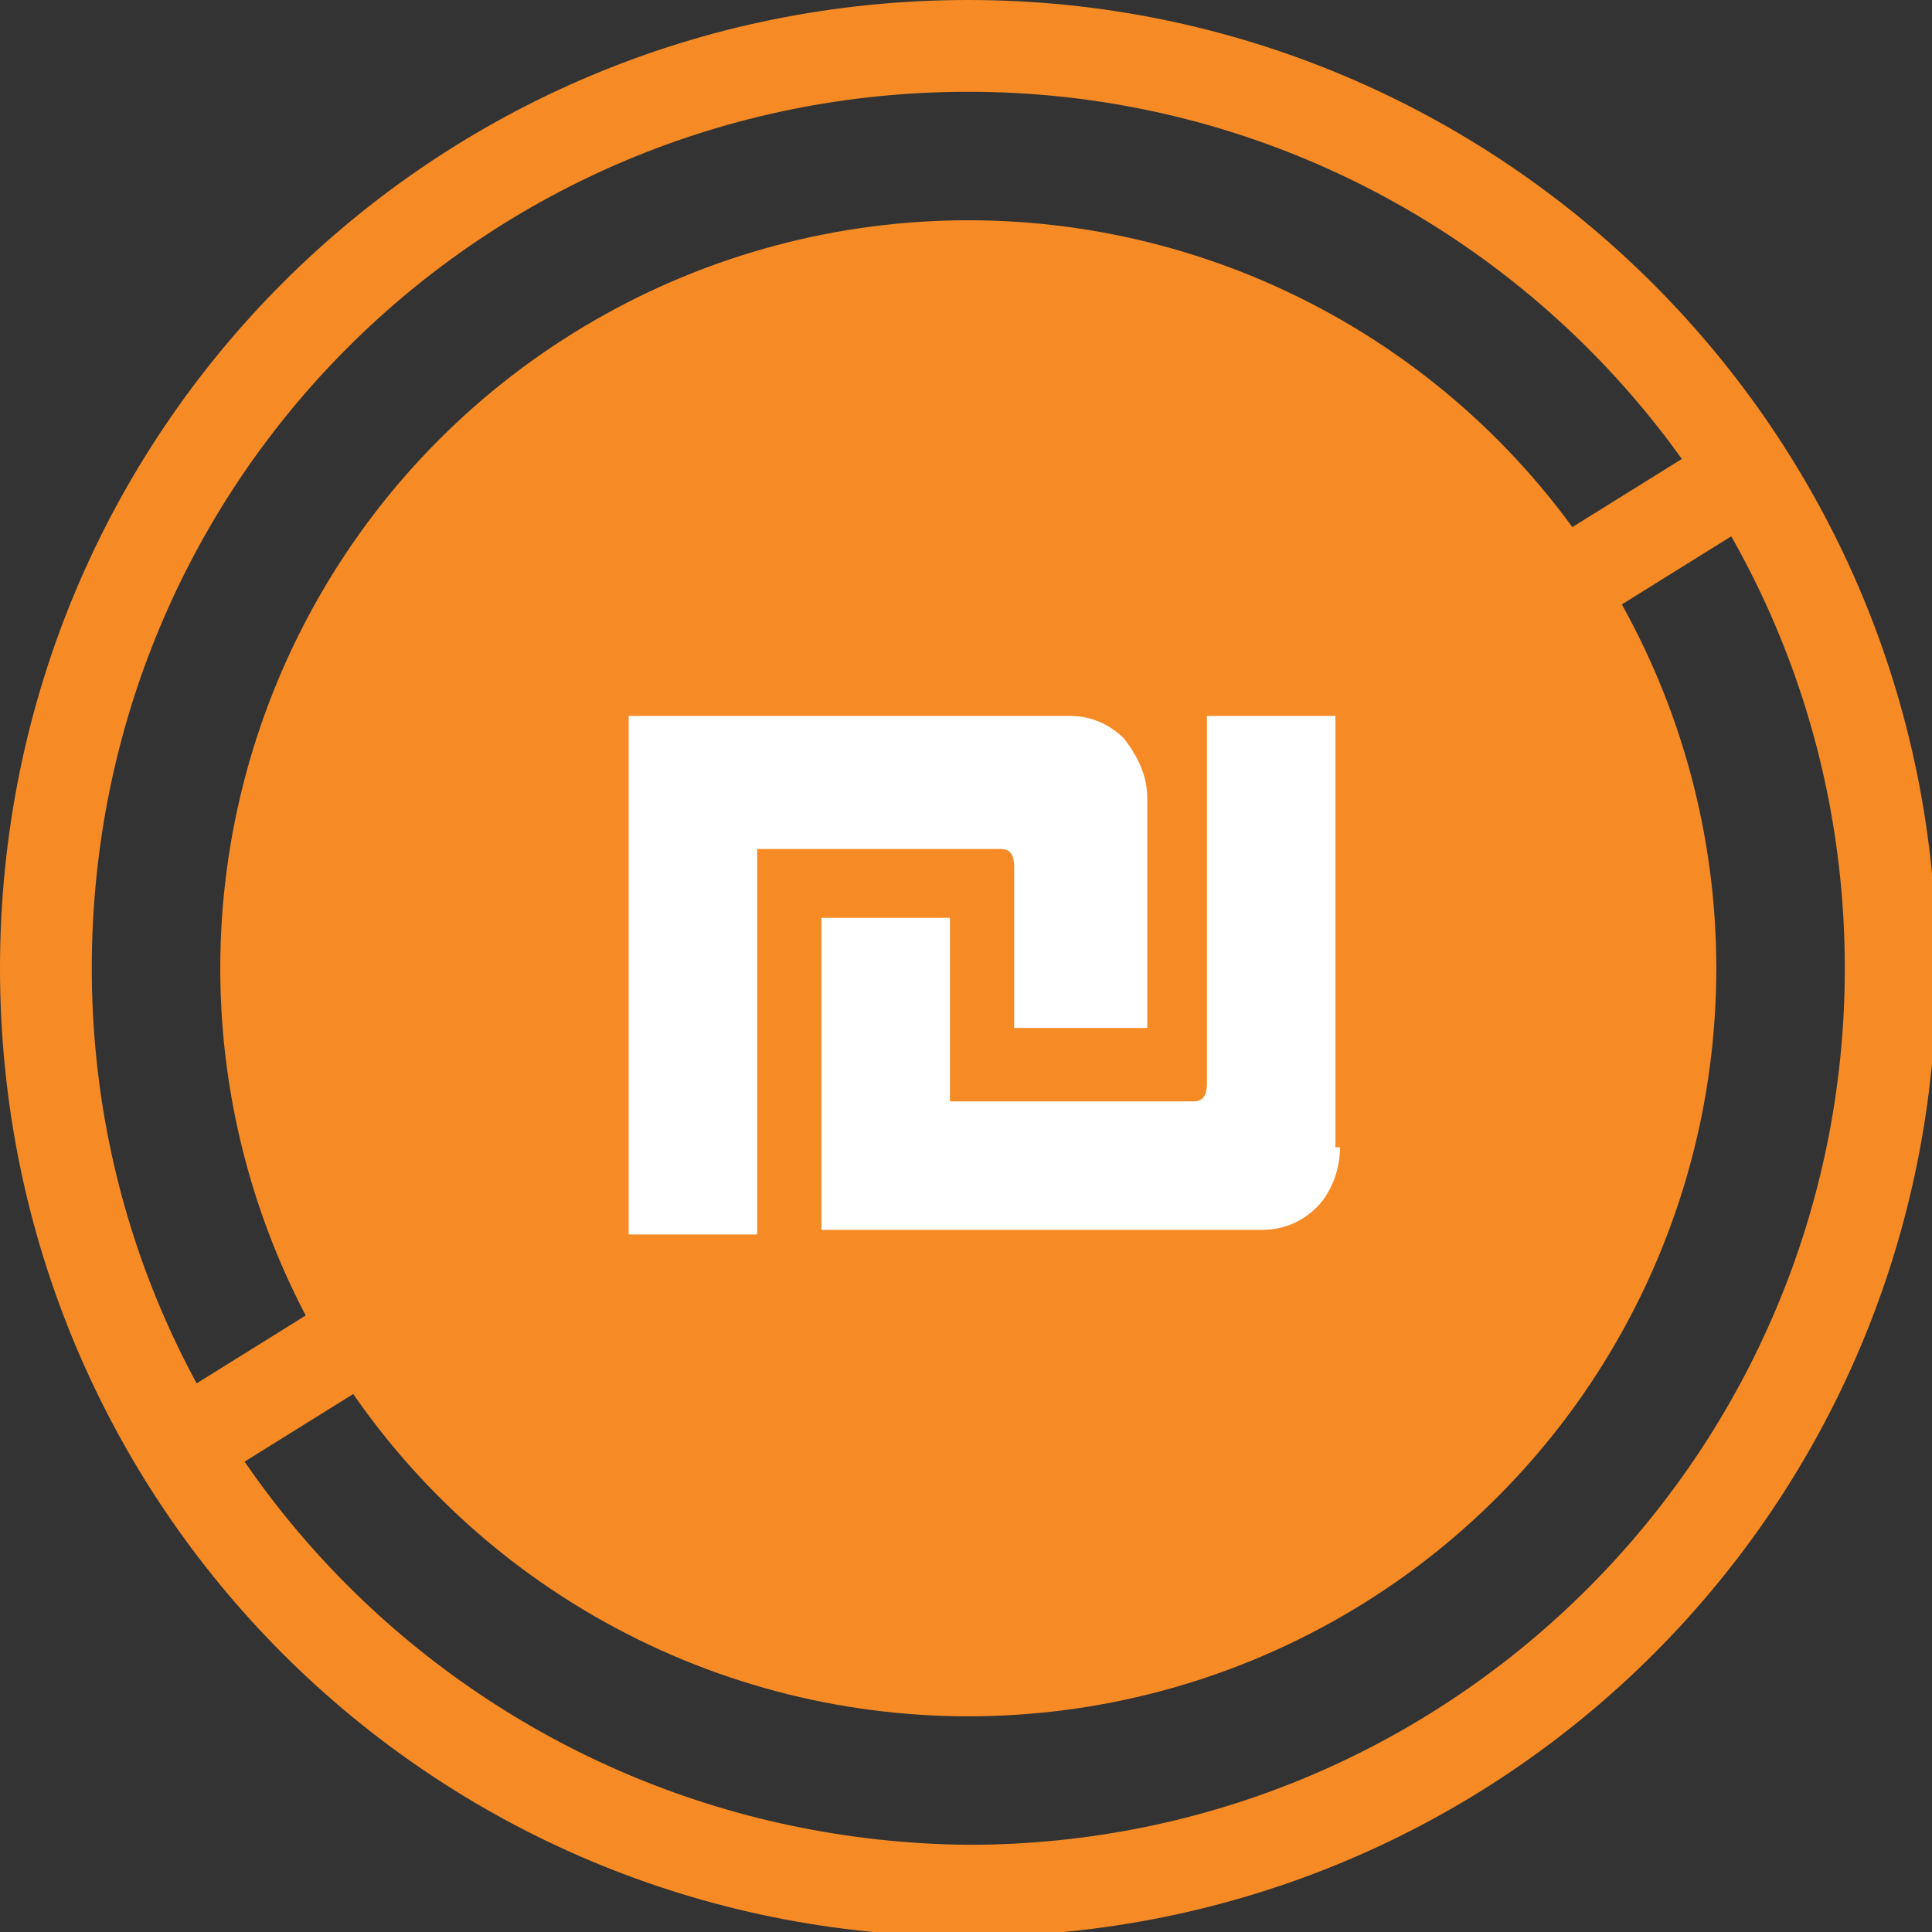
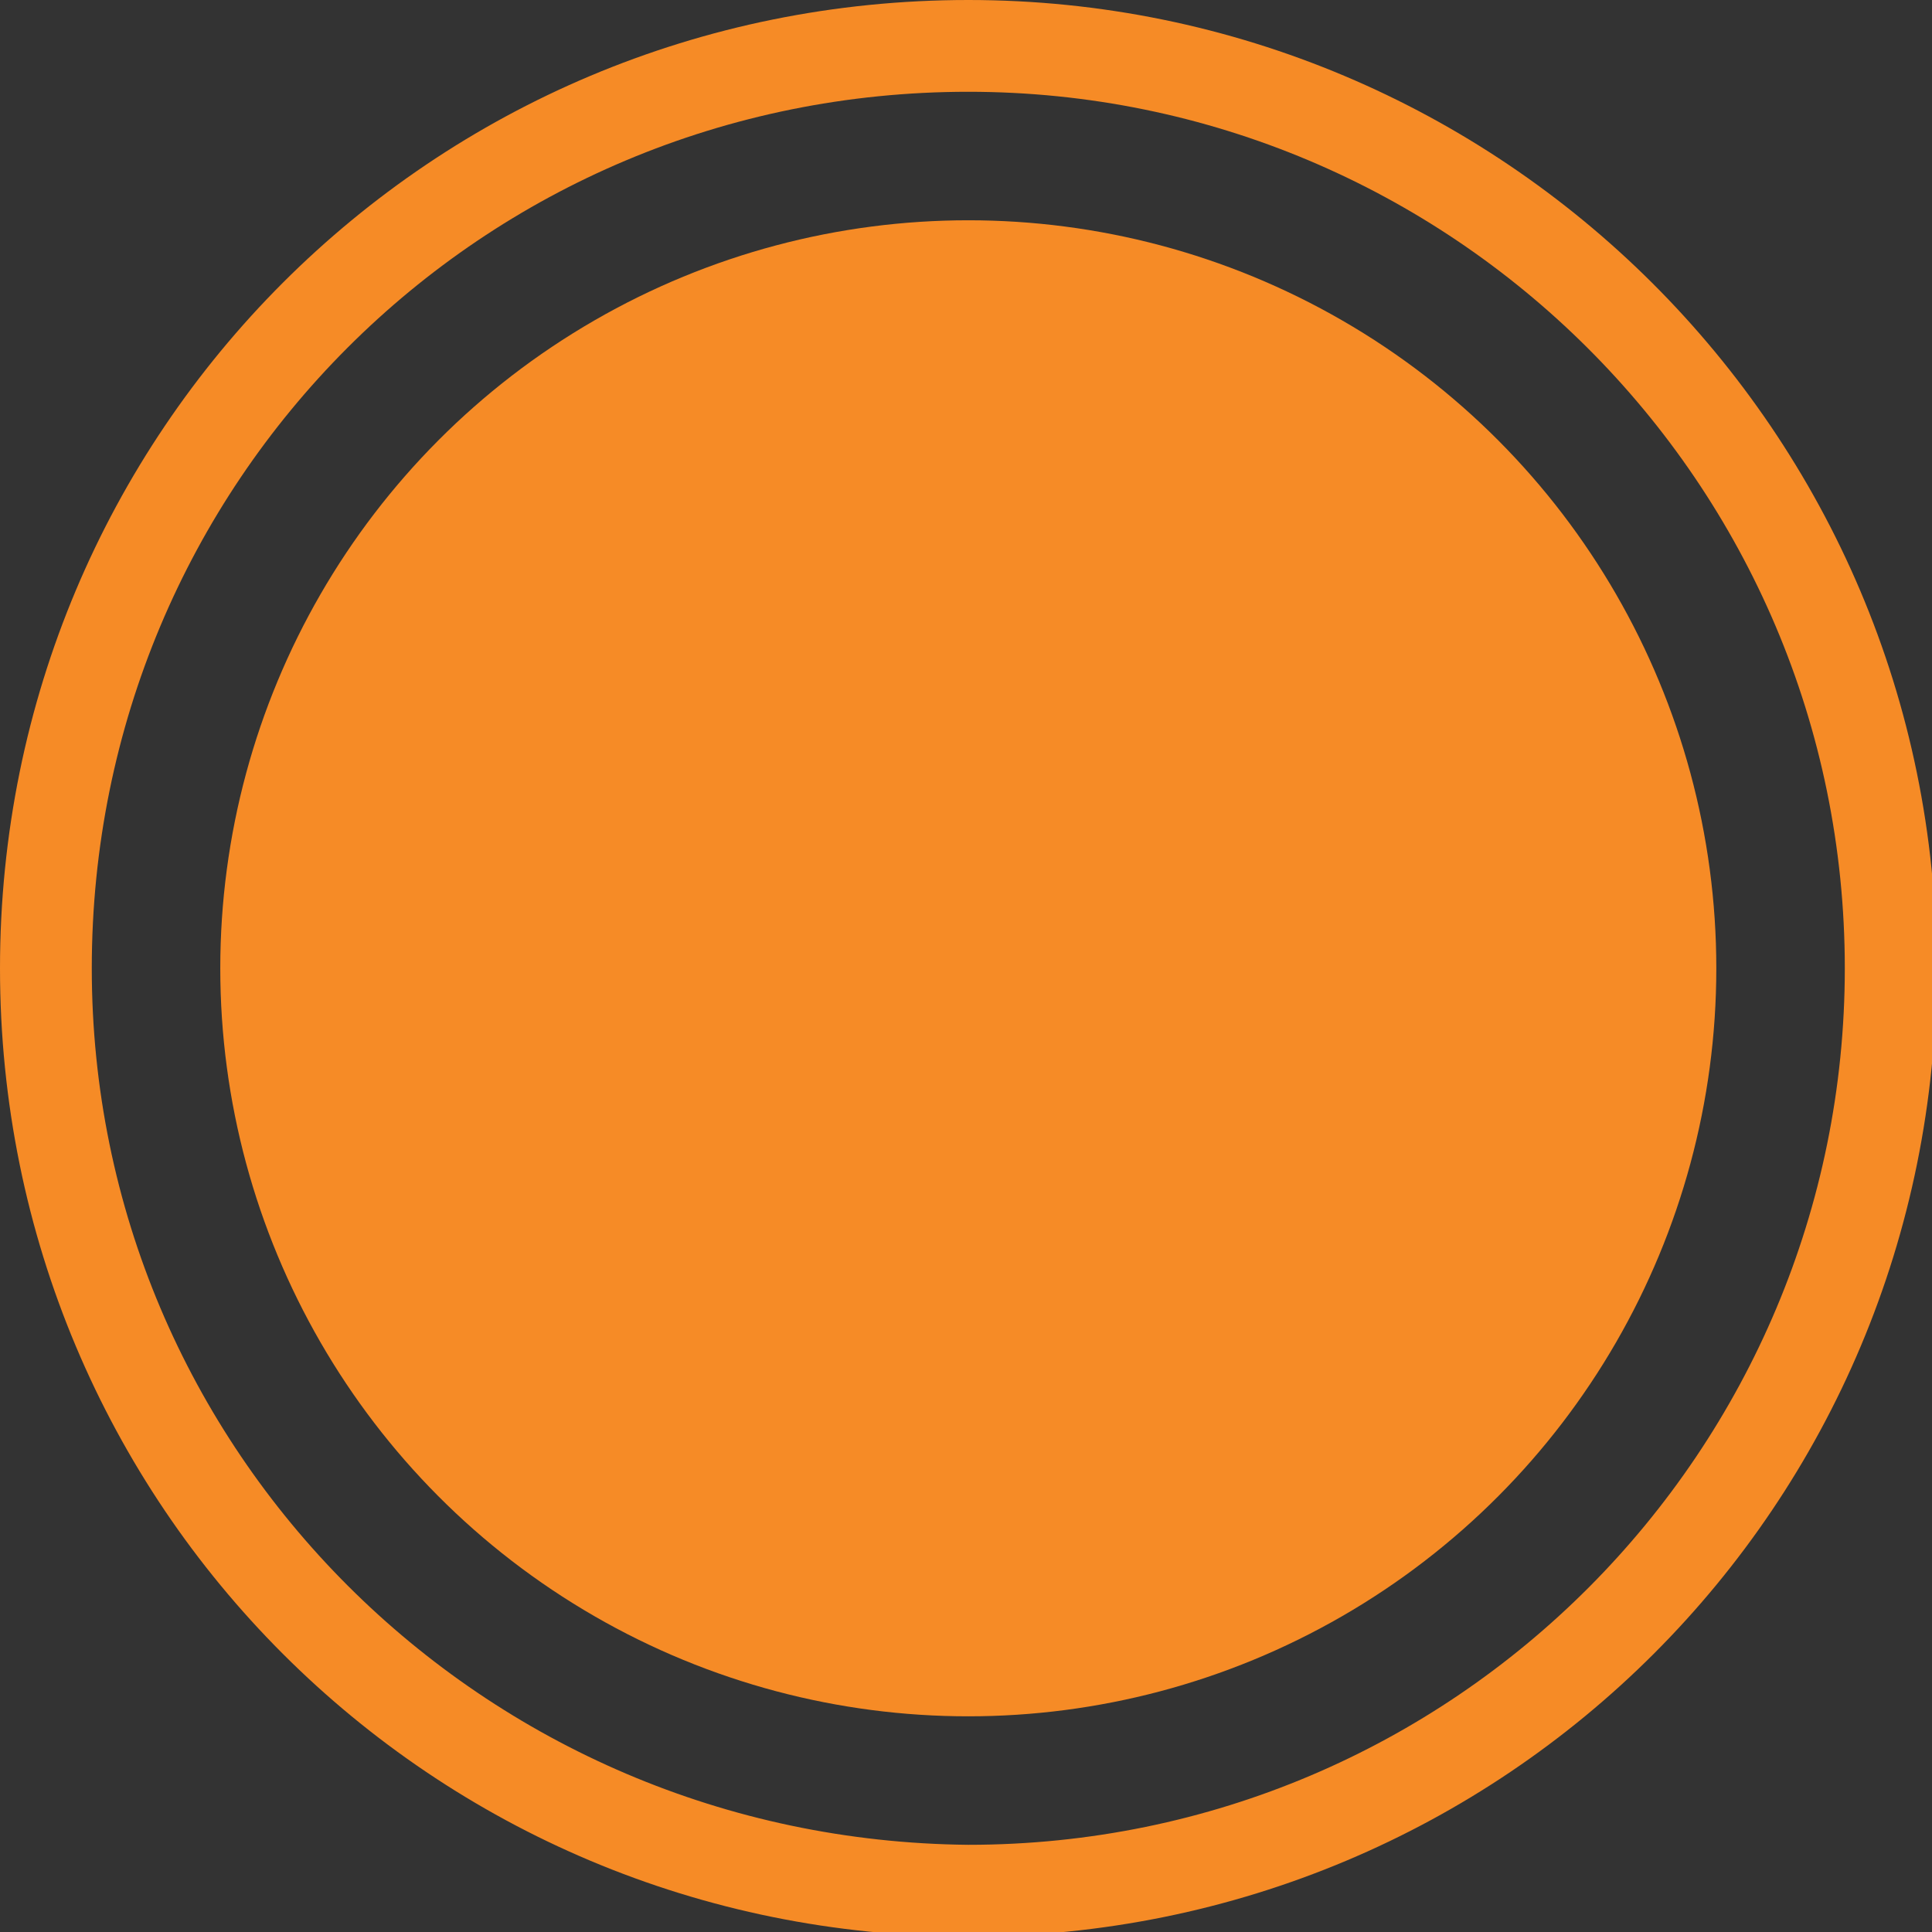
<svg xmlns="http://www.w3.org/2000/svg" version="1.1" id="Layer_1" x="0px" y="0px" width="42.1px" height="42.1px" viewBox="0 0 42.1 42.1" style="enable-background:new 0 0 42.1 42.1;" xml:space="preserve">
  <rect x="0" y="0" width="42.1" height="42.1" fill="#333333" stroke="none" />
  <style type="text/css">
	.st0{fill:#FFFFFF;}
	.st1{fill:#F68B26;}
	.st2{fill:url(#SVGID_1_);}
	.st3{fill:#5F6062;}
	.st4{fill:#5F6062;stroke:#5B5C5D;stroke-width:5;stroke-linecap:round;stroke-linejoin:round;stroke-miterlimit:10;}
	.st5{fill:#F68A1F;}
	.st6{fill:#16B2B1;}
	.st7{fill:none;stroke:#F68B26;stroke-width:2;stroke-miterlimit:10;}
</style>
  <g>
    <g>
      <path class="st1" d="M21.1,2c10.5,0,19.1,8.5,19.1,19.1c0,10.5-8.5,19.1-19.1,19.1C10.5,40.1,2,31.6,2,21.1C2,10.5,10.5,2,21.1,2     M21.1,0C9.4,0,0,9.4,0,21.1s9.4,21.1,21.1,21.1s21.1-9.4,21.1-21.1S32.7,0,21.1,0L21.1,0z" />
    </g>
    <circle class="st1" cx="21.1" cy="21.1" r="16.3" />
-     <line class="st7" x1="4" y1="31.5" x2="37.9" y2="10.4" />
    <g>
-       <path class="st0" d="M24.9,22.4h-2.8v-3.5c0-0.3-0.1-0.4-0.3-0.4h-5.3v8.4h-2.8V15.6h9.6c0.5,0,0.9,0.2,1.2,0.5    c0.3,0.4,0.5,0.8,0.5,1.3V22.4z M29.2,25c0,0.5-0.2,1-0.5,1.3c-0.3,0.3-0.7,0.5-1.2,0.5h-9.6V20h2.8v4H26c0.2,0,0.3-0.1,0.3-0.4    v-8h2.8V25z" />
-     </g>
+       </g>
  </g>
</svg>